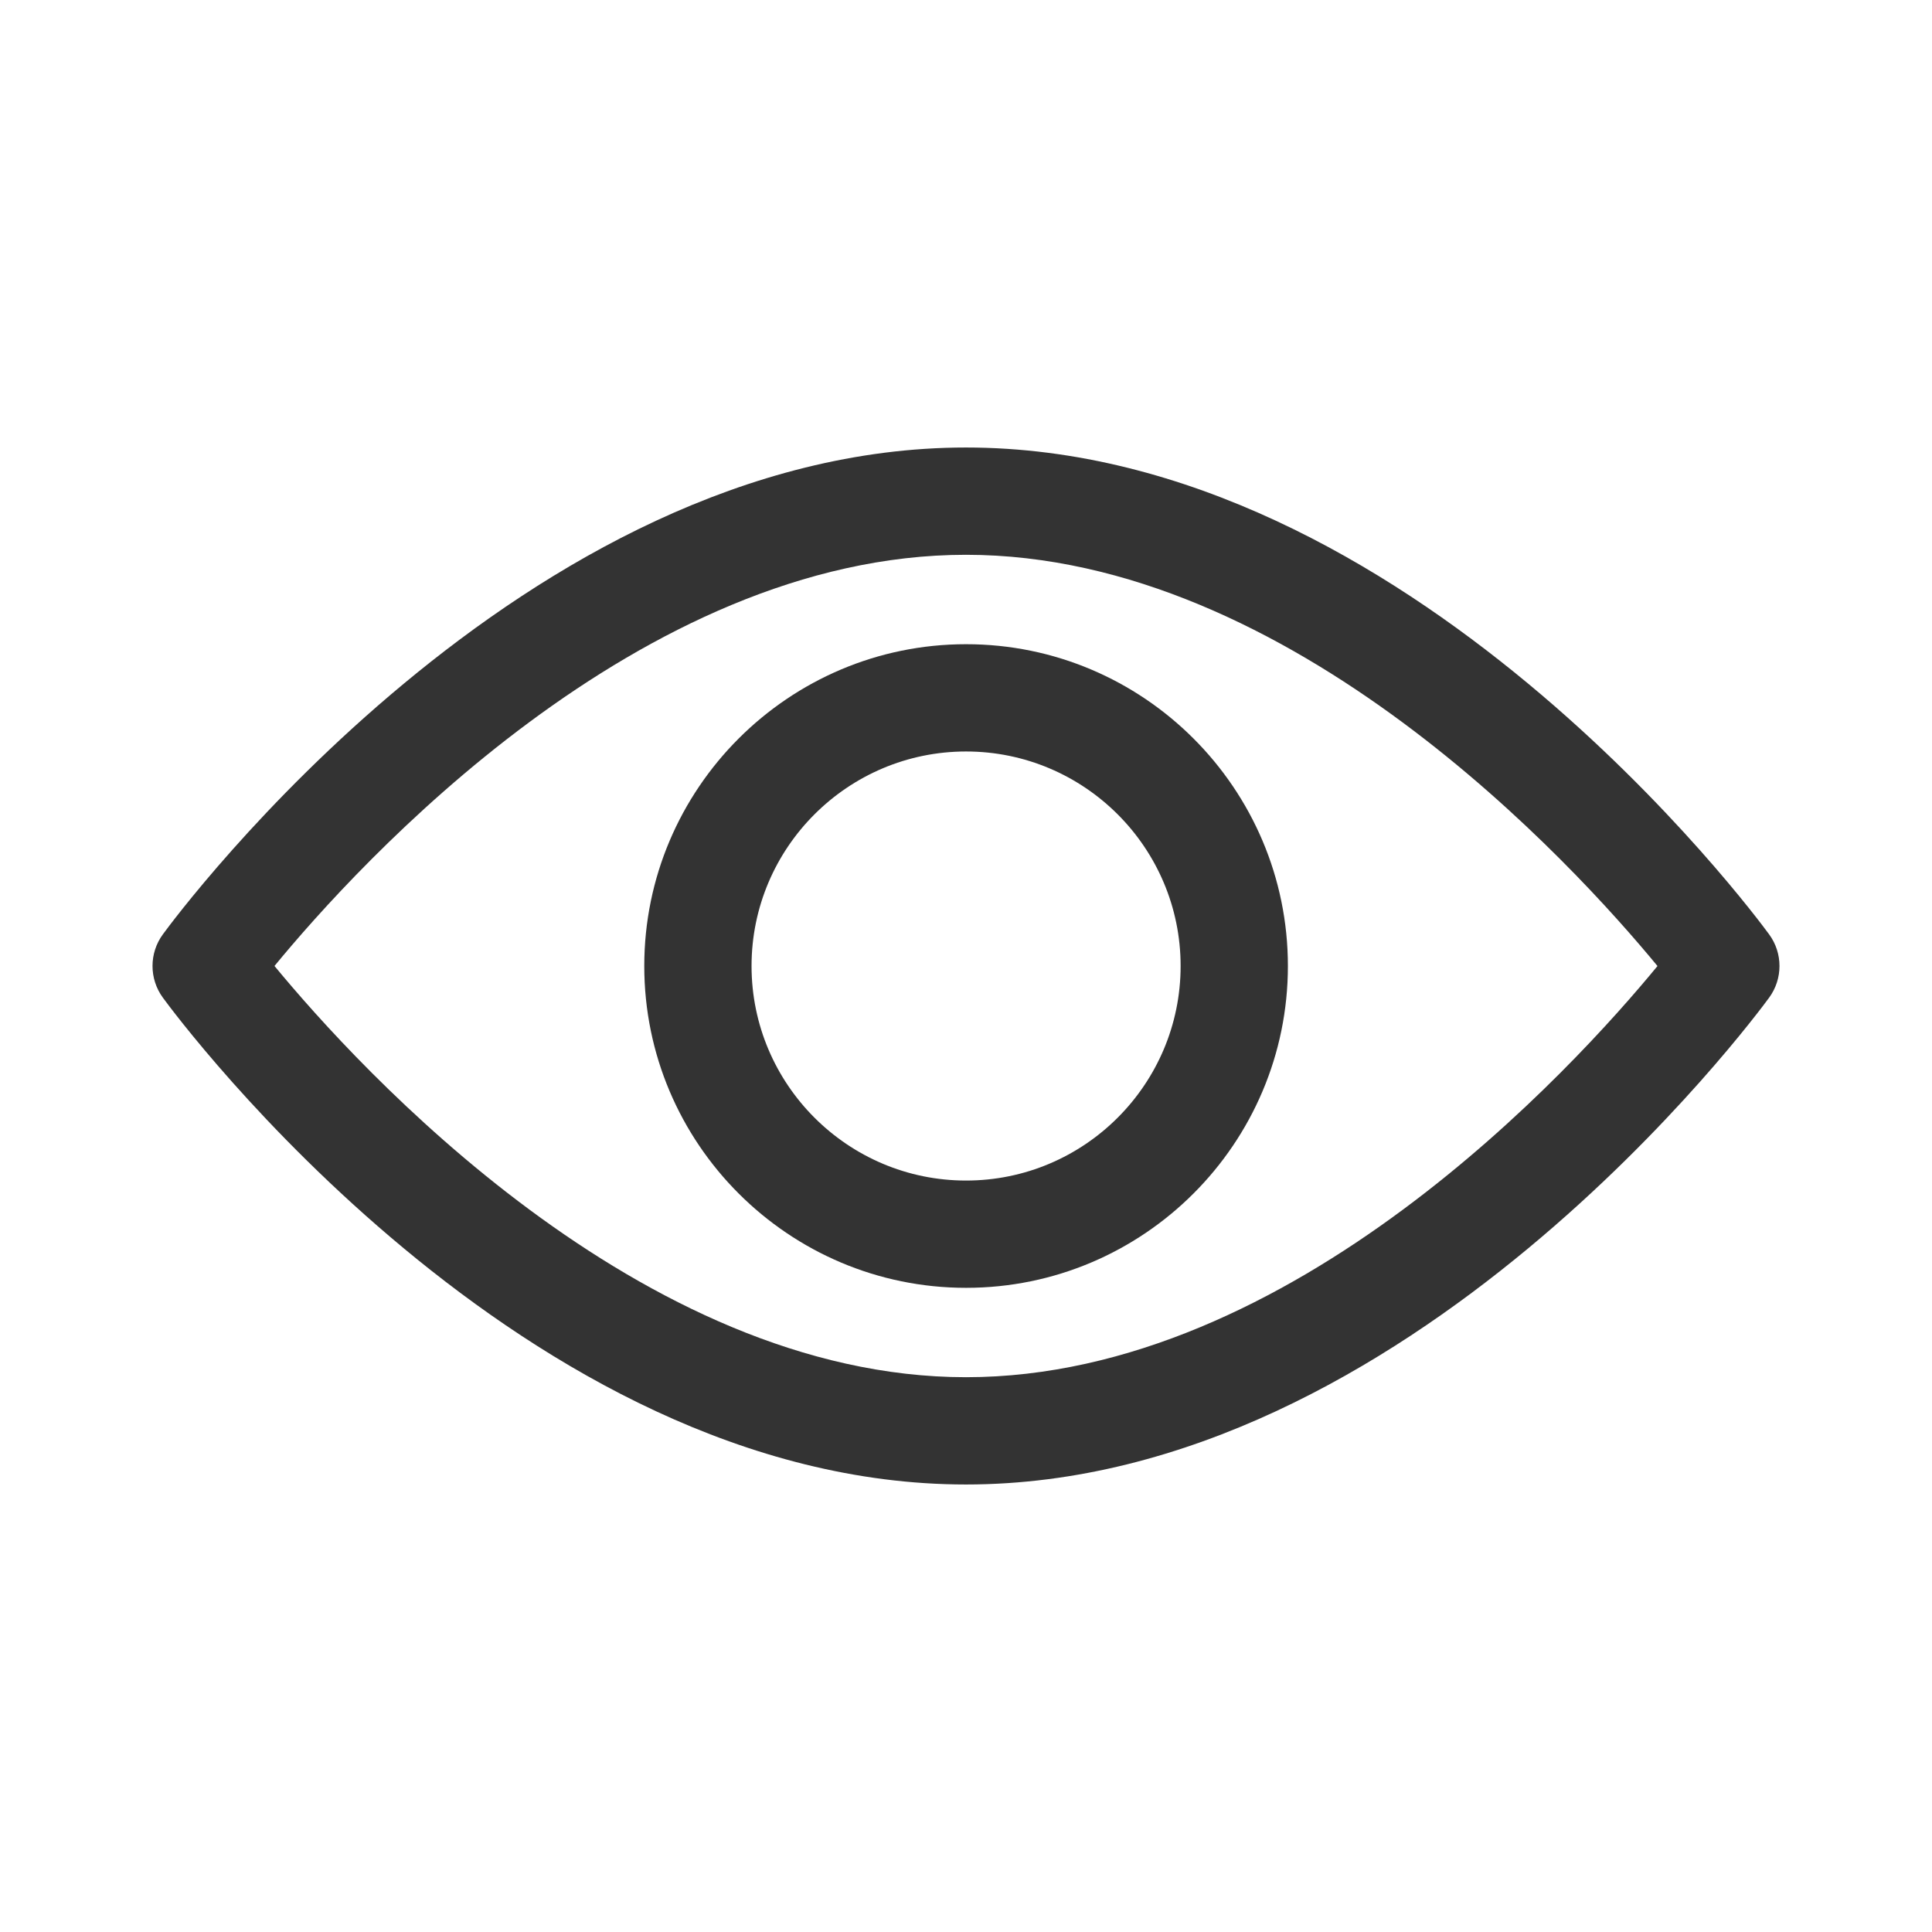
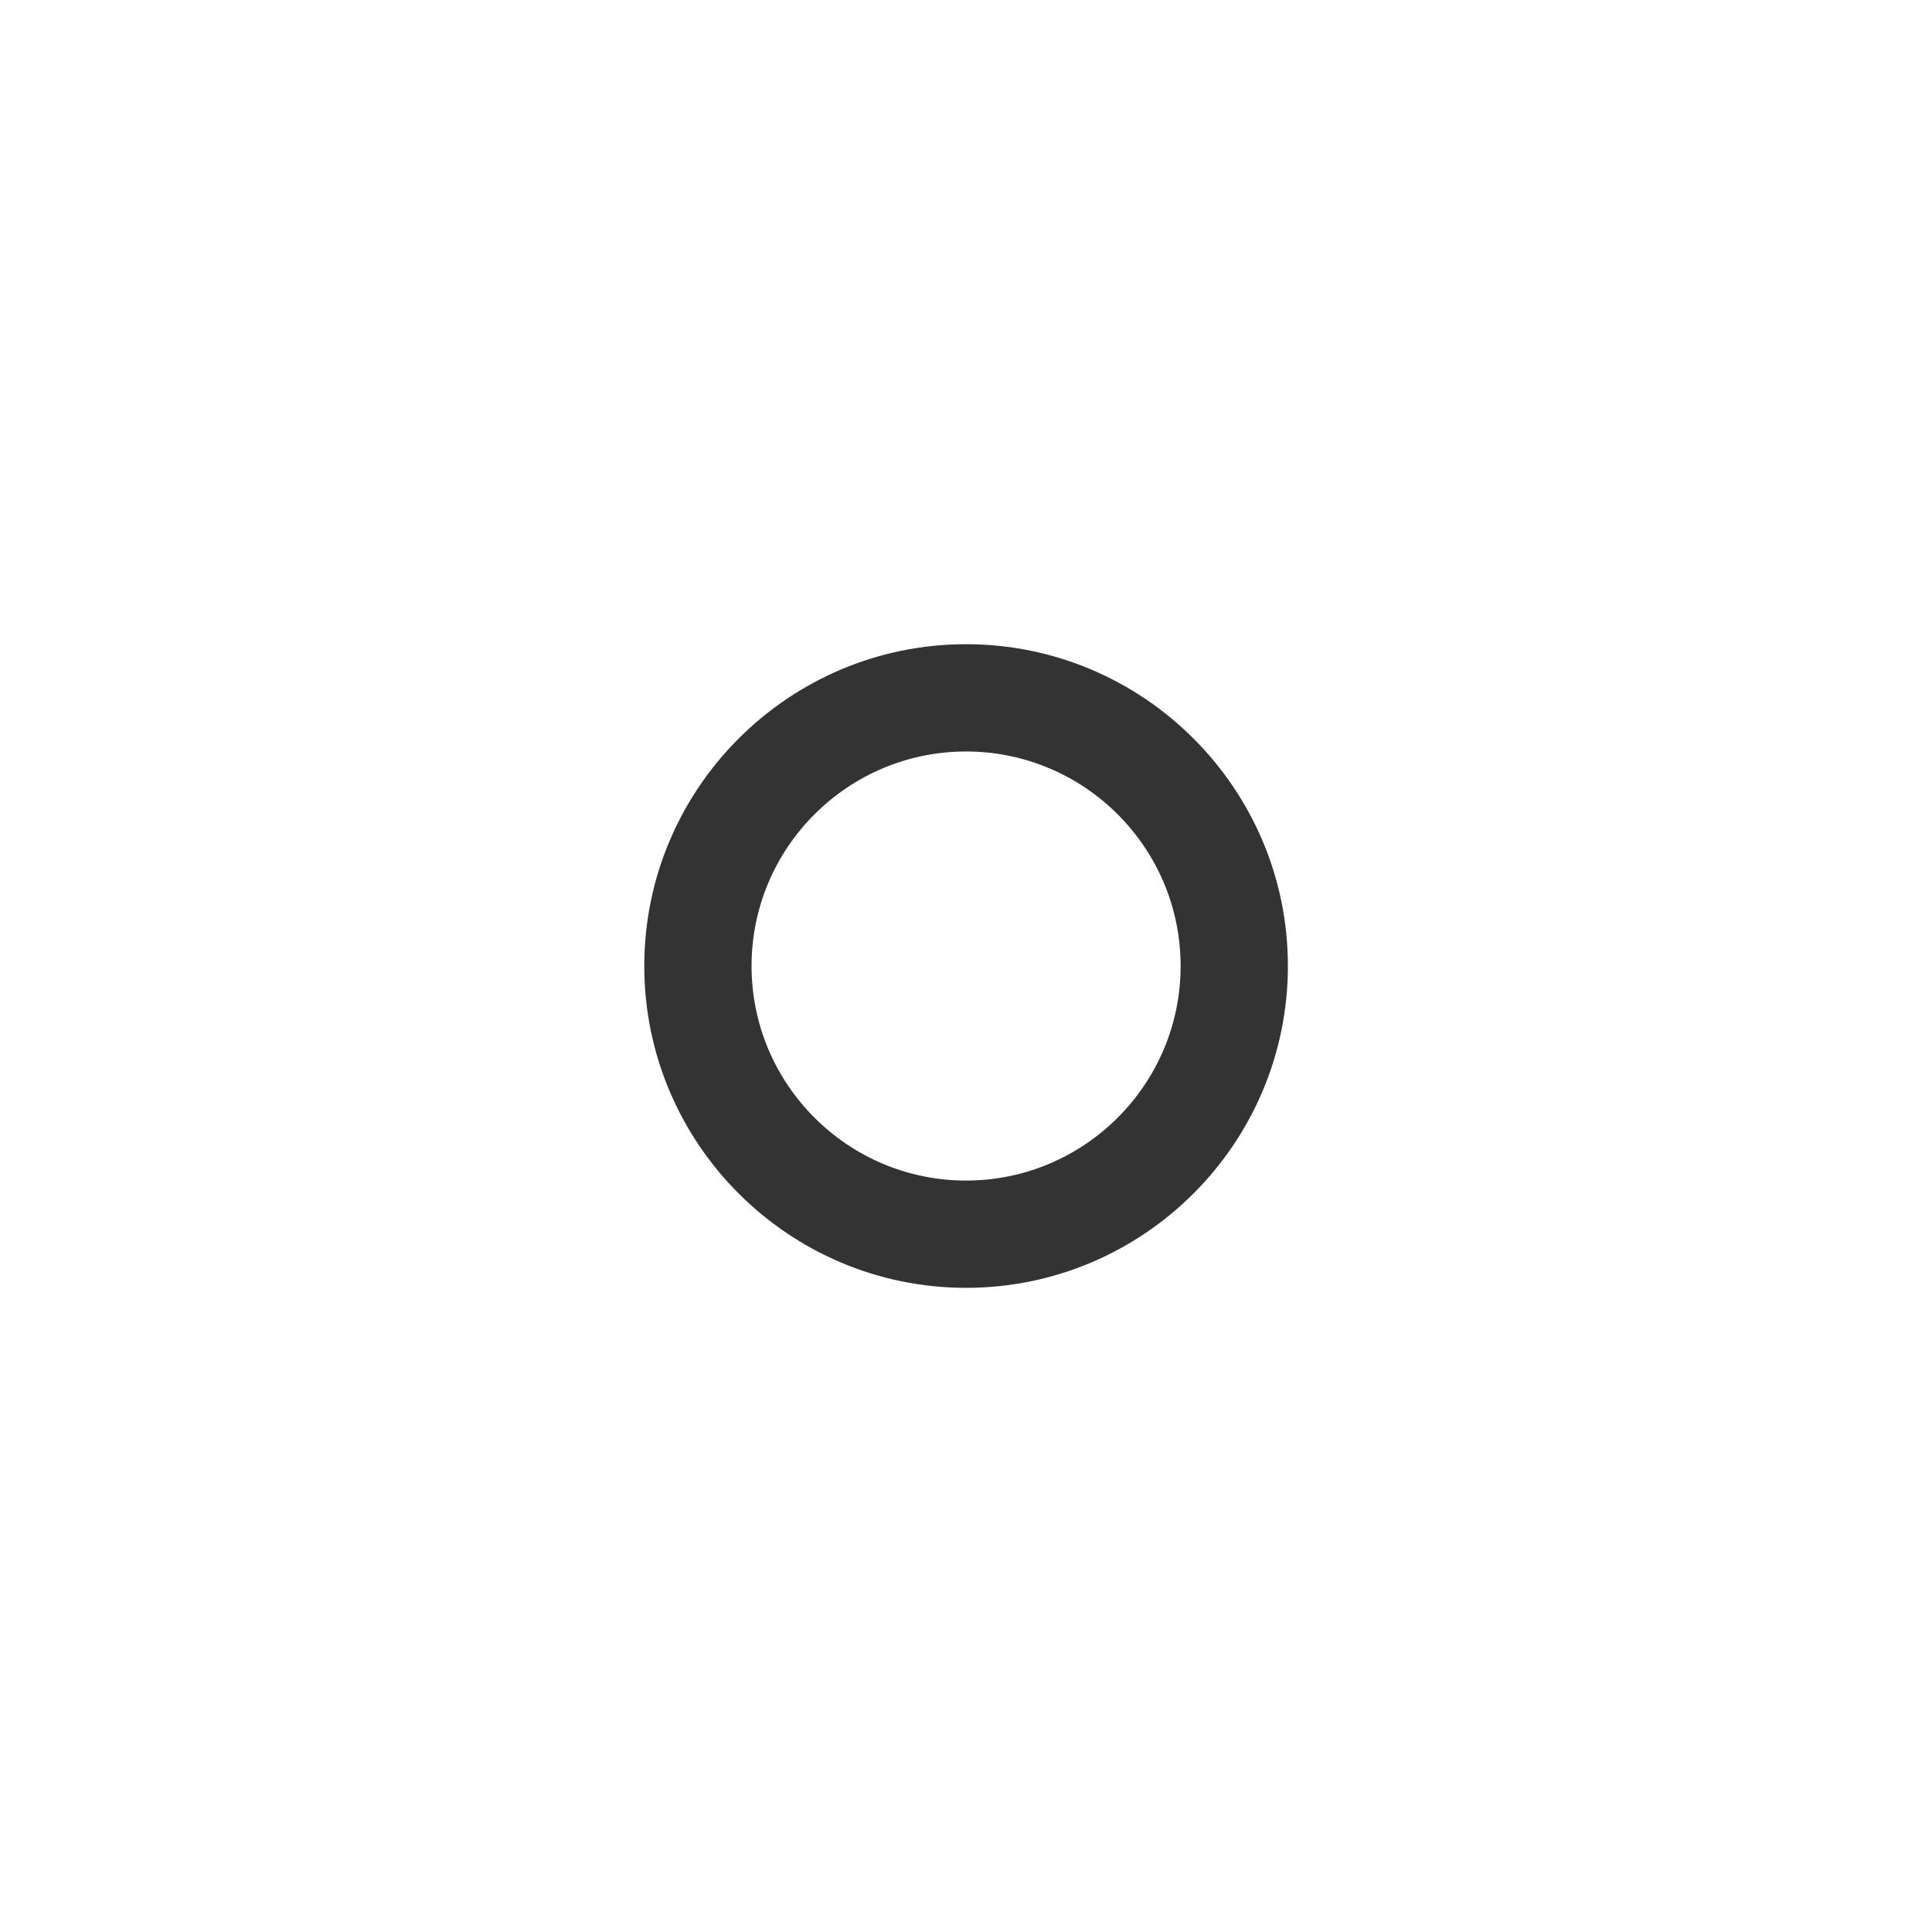
<svg xmlns="http://www.w3.org/2000/svg" width="57" height="57" viewBox="0 0 57 57" fill="none">
-   <path d="M52.195 27.567C51.766 26.98 41.549 13.203 28.5 13.203C15.451 13.203 5.233 26.98 4.805 27.566C4.398 28.122 4.398 28.877 4.805 29.434C5.233 30.02 15.451 43.797 28.5 43.797C41.549 43.797 51.766 30.02 52.195 29.434C52.602 28.878 52.602 28.122 52.195 27.567ZM28.5 40.632C18.888 40.632 10.562 31.488 8.098 28.499C10.559 25.507 18.867 16.368 28.5 16.368C38.111 16.368 46.436 25.51 48.901 28.501C46.44 31.493 38.133 40.632 28.5 40.632Z" fill="#333333" />
  <path d="M28.502 19.006C23.267 19.006 19.008 23.265 19.008 28.5C19.008 33.736 23.267 37.995 28.502 37.995C33.738 37.995 37.997 33.736 37.997 28.5C37.997 23.265 33.738 19.006 28.502 19.006ZM28.502 34.83C25.012 34.83 22.173 31.991 22.173 28.5C22.173 25.01 25.012 22.171 28.502 22.171C31.993 22.171 34.832 25.01 34.832 28.5C34.832 31.991 31.993 34.83 28.502 34.83Z" fill="#333333" />
</svg>